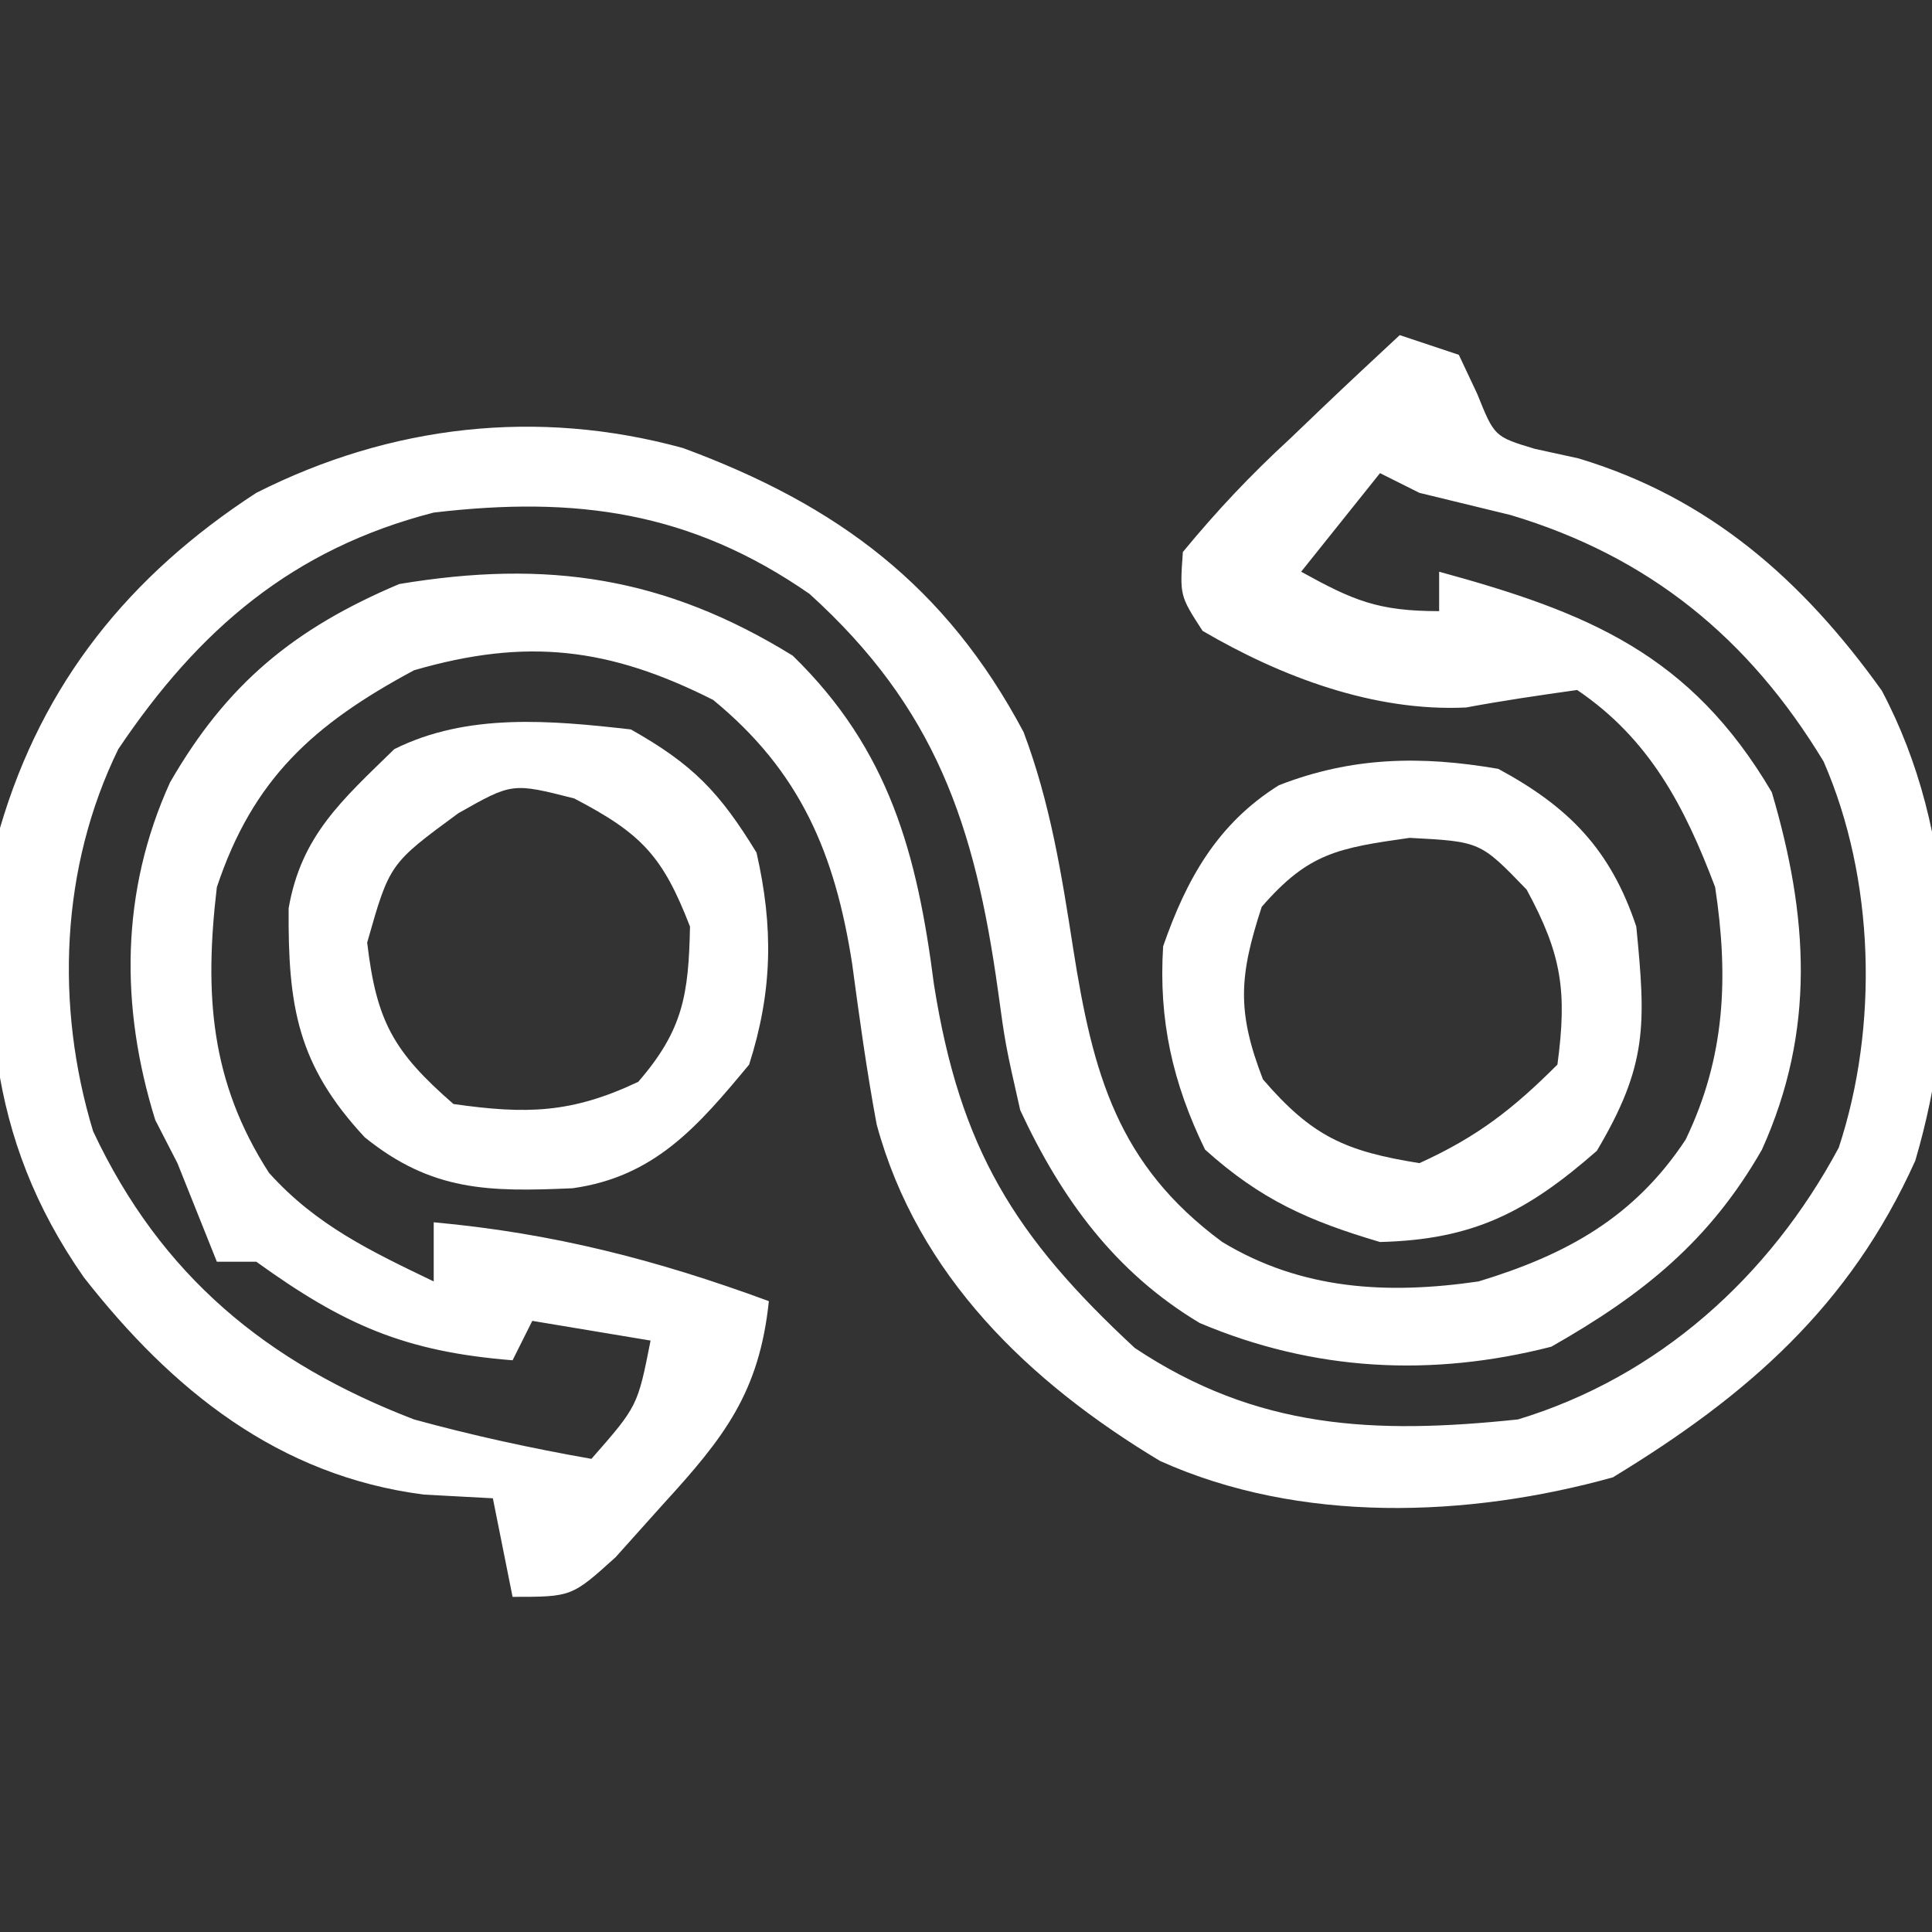
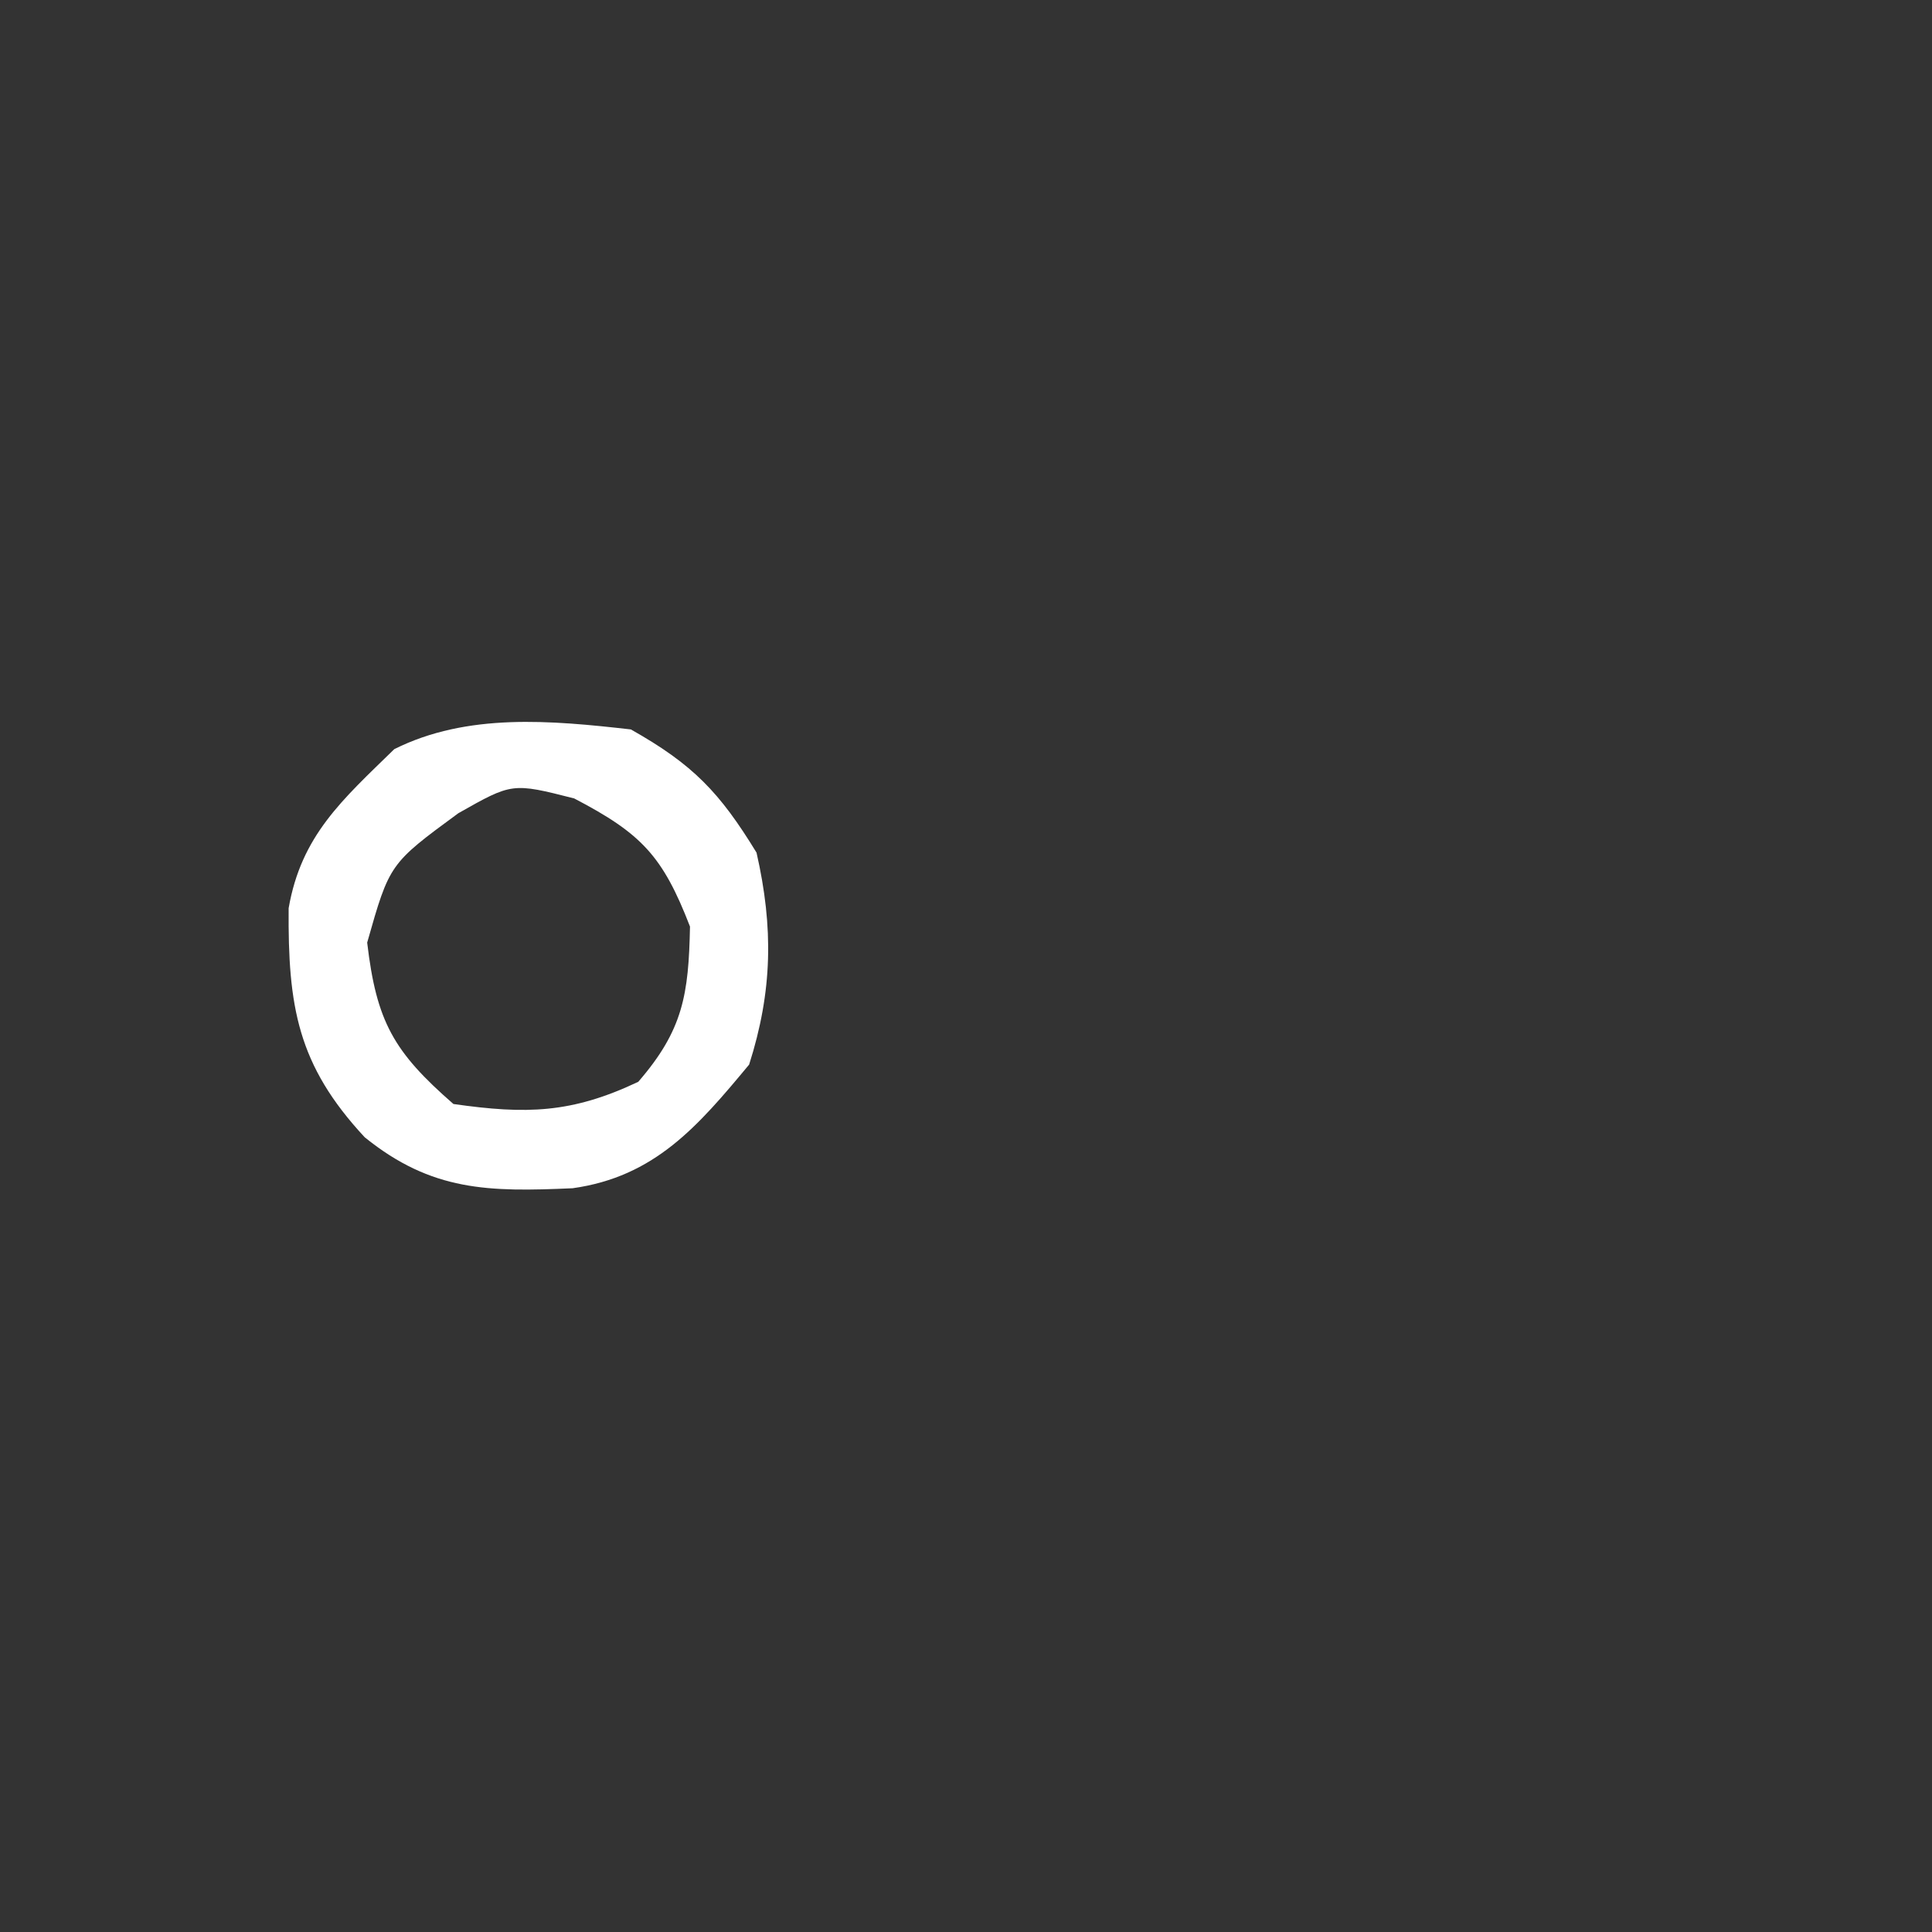
<svg xmlns="http://www.w3.org/2000/svg" version="1.1" width="98" height="98">
  <rect width="100%" height="100%" fill="#333333" stroke="none" />
-   <path d="M0 0 C0.99 0.33 1.98 0.66 3 1 C3.308 1.655 3.616 2.31 3.934 2.984 C4.805 5.149 4.805 5.149 6.848 5.766 C7.944 6.005 7.944 6.005 9.062 6.25 C15.705 8.243 20.446 12.43 24.453 18.031 C28.278 25.25 28.435 34.134 26.152 41.875 C22.831 49.261 17.627 53.795 10.812 57.938 C3.458 59.987 -5.067 60.3 -12.16 57.105 C-18.795 53.119 -24.457 47.7 -26.532 40.034 C-27.037 37.323 -27.41 34.605 -27.777 31.873 C-28.644 26.304 -30.399 22.133 -34.824 18.504 C-40.088 15.845 -44.293 15.341 -50 17 C-55.095 19.736 -58.167 22.5 -60 28 C-60.639 33.405 -60.342 37.856 -57.355 42.492 C-54.968 45.148 -52.2 46.462 -49 48 C-49 47.01 -49 46.02 -49 45 C-42.952 45.55 -37.694 46.904 -32 49 C-32.485 53.639 -34.262 55.913 -37.375 59.312 C-38.166 60.196 -38.958 61.079 -39.773 61.988 C-42 64 -42 64 -45 64 C-45.495 61.525 -45.495 61.525 -46 59 C-47.155 58.938 -48.31 58.876 -49.5 58.812 C-56.864 57.863 -62.259 53.527 -66.746 47.793 C-71.746 40.643 -71.993 33.576 -71 25 C-68.838 17.615 -64.42 12.172 -58 8 C-51.182 4.554 -43.736 3.699 -36.355 5.727 C-28.529 8.613 -23.024 12.707 -19.078 20.137 C-17.725 23.729 -17.149 27.351 -16.562 31.125 C-15.568 37.45 -14.323 42.076 -9 46 C-4.971 48.439 -0.607 48.67 4 48 C8.453 46.65 11.902 44.747 14.5 40.812 C16.522 36.625 16.69 32.555 16 28 C14.456 23.907 12.666 20.477 9 18 C7.118 18.264 5.236 18.538 3.367 18.887 C-1.299 19.11 -6.005 17.338 -10 15 C-11.156 13.215 -11.156 13.215 -11 11 C-9.242 8.87 -7.576 7.105 -5.562 5.25 C-5.033 4.743 -4.504 4.237 -3.959 3.715 C-2.65 2.465 -1.326 1.231 0 0 Z M-1 7 C-2.32 8.65 -3.64 10.3 -5 12 C-2.353 13.461 -1.106 14 2 14 C2 13.34 2 12.68 2 12 C9.546 14.063 14.751 16.176 18.875 23.188 C20.726 29.46 21.111 35.245 18.375 41.312 C15.724 45.949 12.333 48.676 7.688 51.312 C1.618 52.865 -4.357 52.558 -10.145 50.109 C-14.444 47.539 -17.164 43.797 -19.25 39.312 C-20 36 -20 36 -20.379 33.238 C-21.549 24.835 -23.553 18.906 -29.938 13.125 C-35.974 8.936 -41.8 8.152 -49 9 C-56.152 10.84 -60.915 14.924 -65 21 C-67.924 26.985 -68.211 34.008 -66.277 40.383 C-62.836 47.712 -57.466 52.128 -50 55 C-47.022 55.818 -44.041 56.465 -41 57 C-38.657 54.328 -38.657 54.328 -38 51 C-39.98 50.67 -41.96 50.34 -44 50 C-44.33 50.66 -44.66 51.32 -45 52 C-50.484 51.561 -53.564 50.198 -58 47 C-58.66 47 -59.32 47 -60 47 C-60.667 45.333 -61.333 43.667 -62 42 C-62.371 41.278 -62.742 40.556 -63.125 39.812 C-64.915 34.057 -64.887 28.215 -62.375 22.688 C-59.505 17.703 -56.102 14.889 -50.75 12.625 C-43.246 11.374 -37.279 12.253 -30.789 16.258 C-25.873 21.045 -24.475 26.333 -23.625 32.938 C-22.306 41.28 -19.525 45.733 -13.438 51.375 C-7.24 55.506 -1.273 55.765 6 55 C13.125 52.839 18.753 47.774 22.27 41.215 C24.3 35.057 24.101 27.583 21.5 21.625 C17.709 15.356 12.633 11.221 5.625 9.125 C4.084 8.748 2.542 8.373 1 8 C0.01 7.505 0.01 7.505 -1 7 Z " fill="#FFFFFF" transform="translate(71,17)" />
-   <path d="M0 0 C3.572 1.927 5.696 4.087 7 8 C7.489 12.976 7.577 15.026 5 19.375 C1.444 22.487 -1.262 23.883 -6 24 C-9.637 22.927 -12.06 21.846 -14.875 19.312 C-16.522 15.927 -17.236 12.734 -17 9 C-15.824 5.611 -14.25 2.78 -11.129 0.832 C-7.425 -0.616 -3.901 -0.675 0 0 Z M-12 7 C-13.144 10.507 -13.272 12.296 -11.938 15.75 C-9.445 18.644 -7.762 19.398 -4 20 C-1.071 18.669 0.733 17.267 3 15 C3.494 11.296 3.232 9.428 1.438 6.125 C-0.911 3.689 -0.911 3.689 -4.5 3.5 C-8.12 4.017 -9.622 4.256 -12 7 Z " fill="#FFFFFF" transform="translate(76,39)" />
  <path d="M0 0 C3.153 1.774 4.509 3.197 6.375 6.25 C7.238 10.047 7.189 13.274 6 17 C3.395 20.139 1.204 22.691 -2.953 23.273 C-7.207 23.462 -10.1 23.436 -13.5 20.688 C-16.914 17.017 -17.396 14.047 -17.359 9.07 C-16.718 5.377 -14.641 3.578 -12 1 C-8.295 -0.852 -4.044 -0.459 0 0 Z M-8.75 4.25 C-12.239 6.812 -12.239 6.812 -13.375 10.812 C-12.903 14.821 -12.039 16.351 -9 19 C-5.306 19.528 -3.007 19.477 0.375 17.875 C2.649 15.251 2.931 13.452 3 10 C1.616 6.418 0.54 5.282 -2.875 3.5 C-6.017 2.702 -6.017 2.702 -8.75 4.25 Z " fill="#FFFFFF" transform="translate(32,37)" />
</svg>